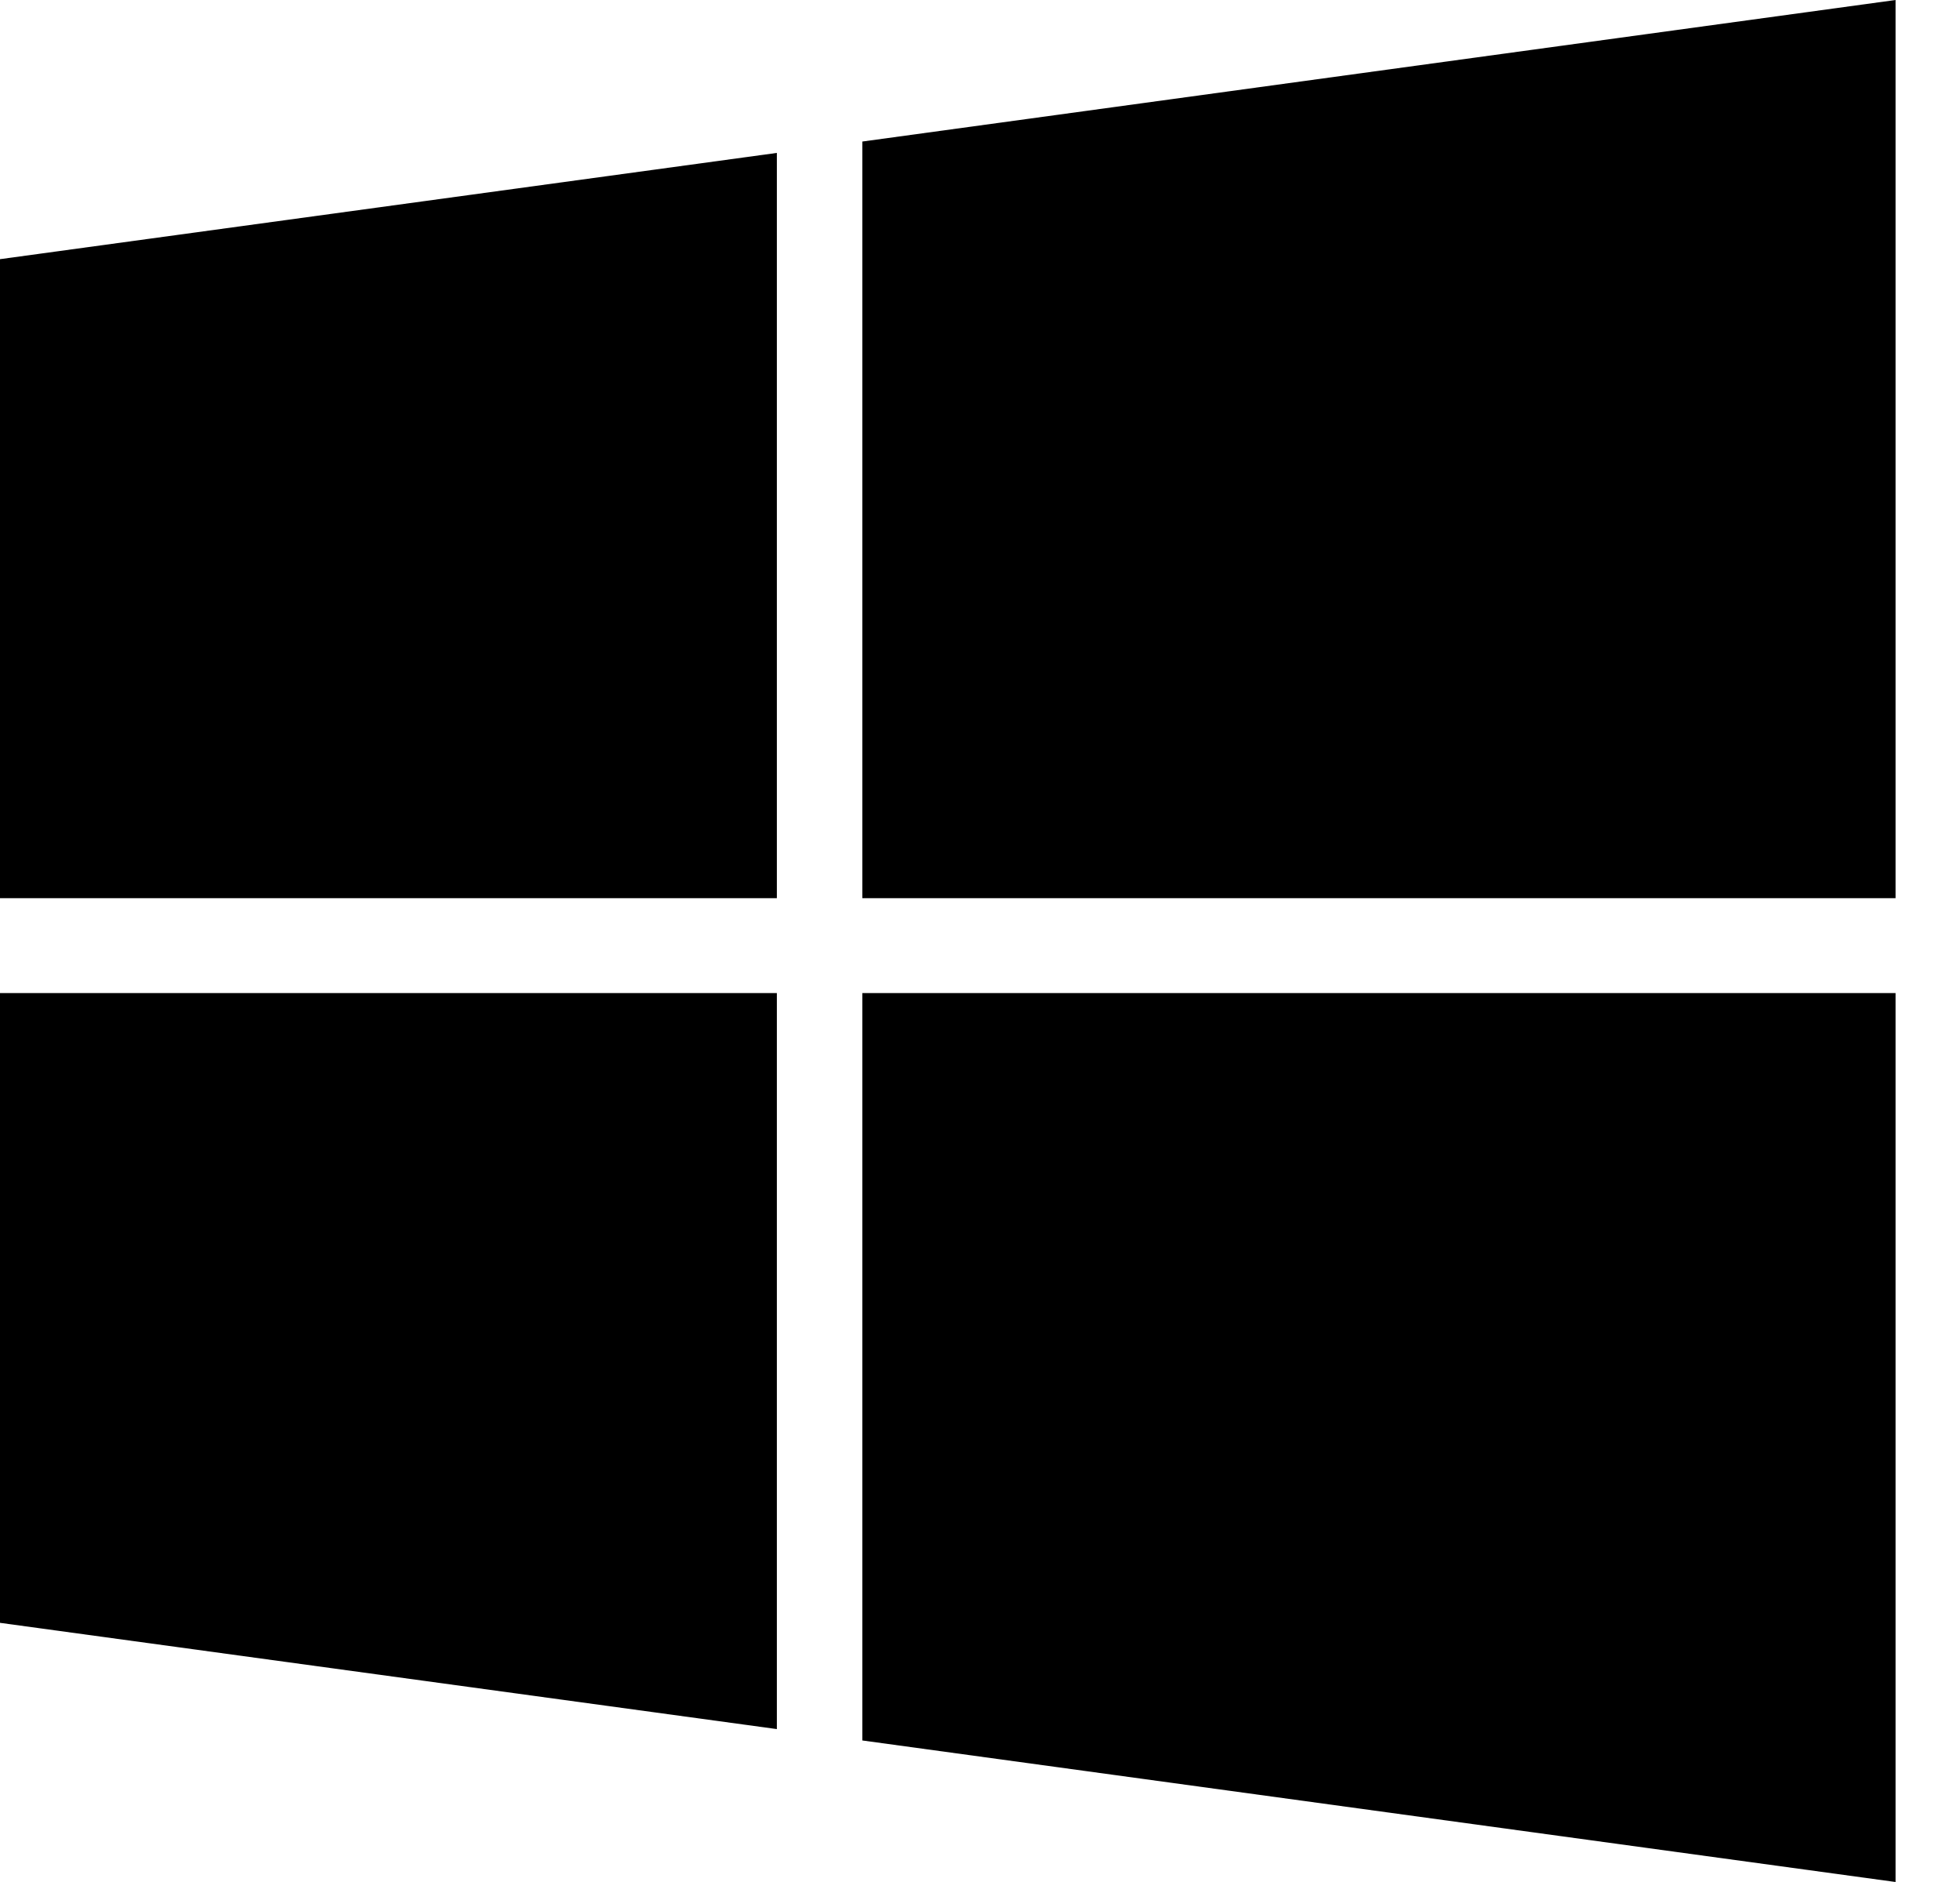
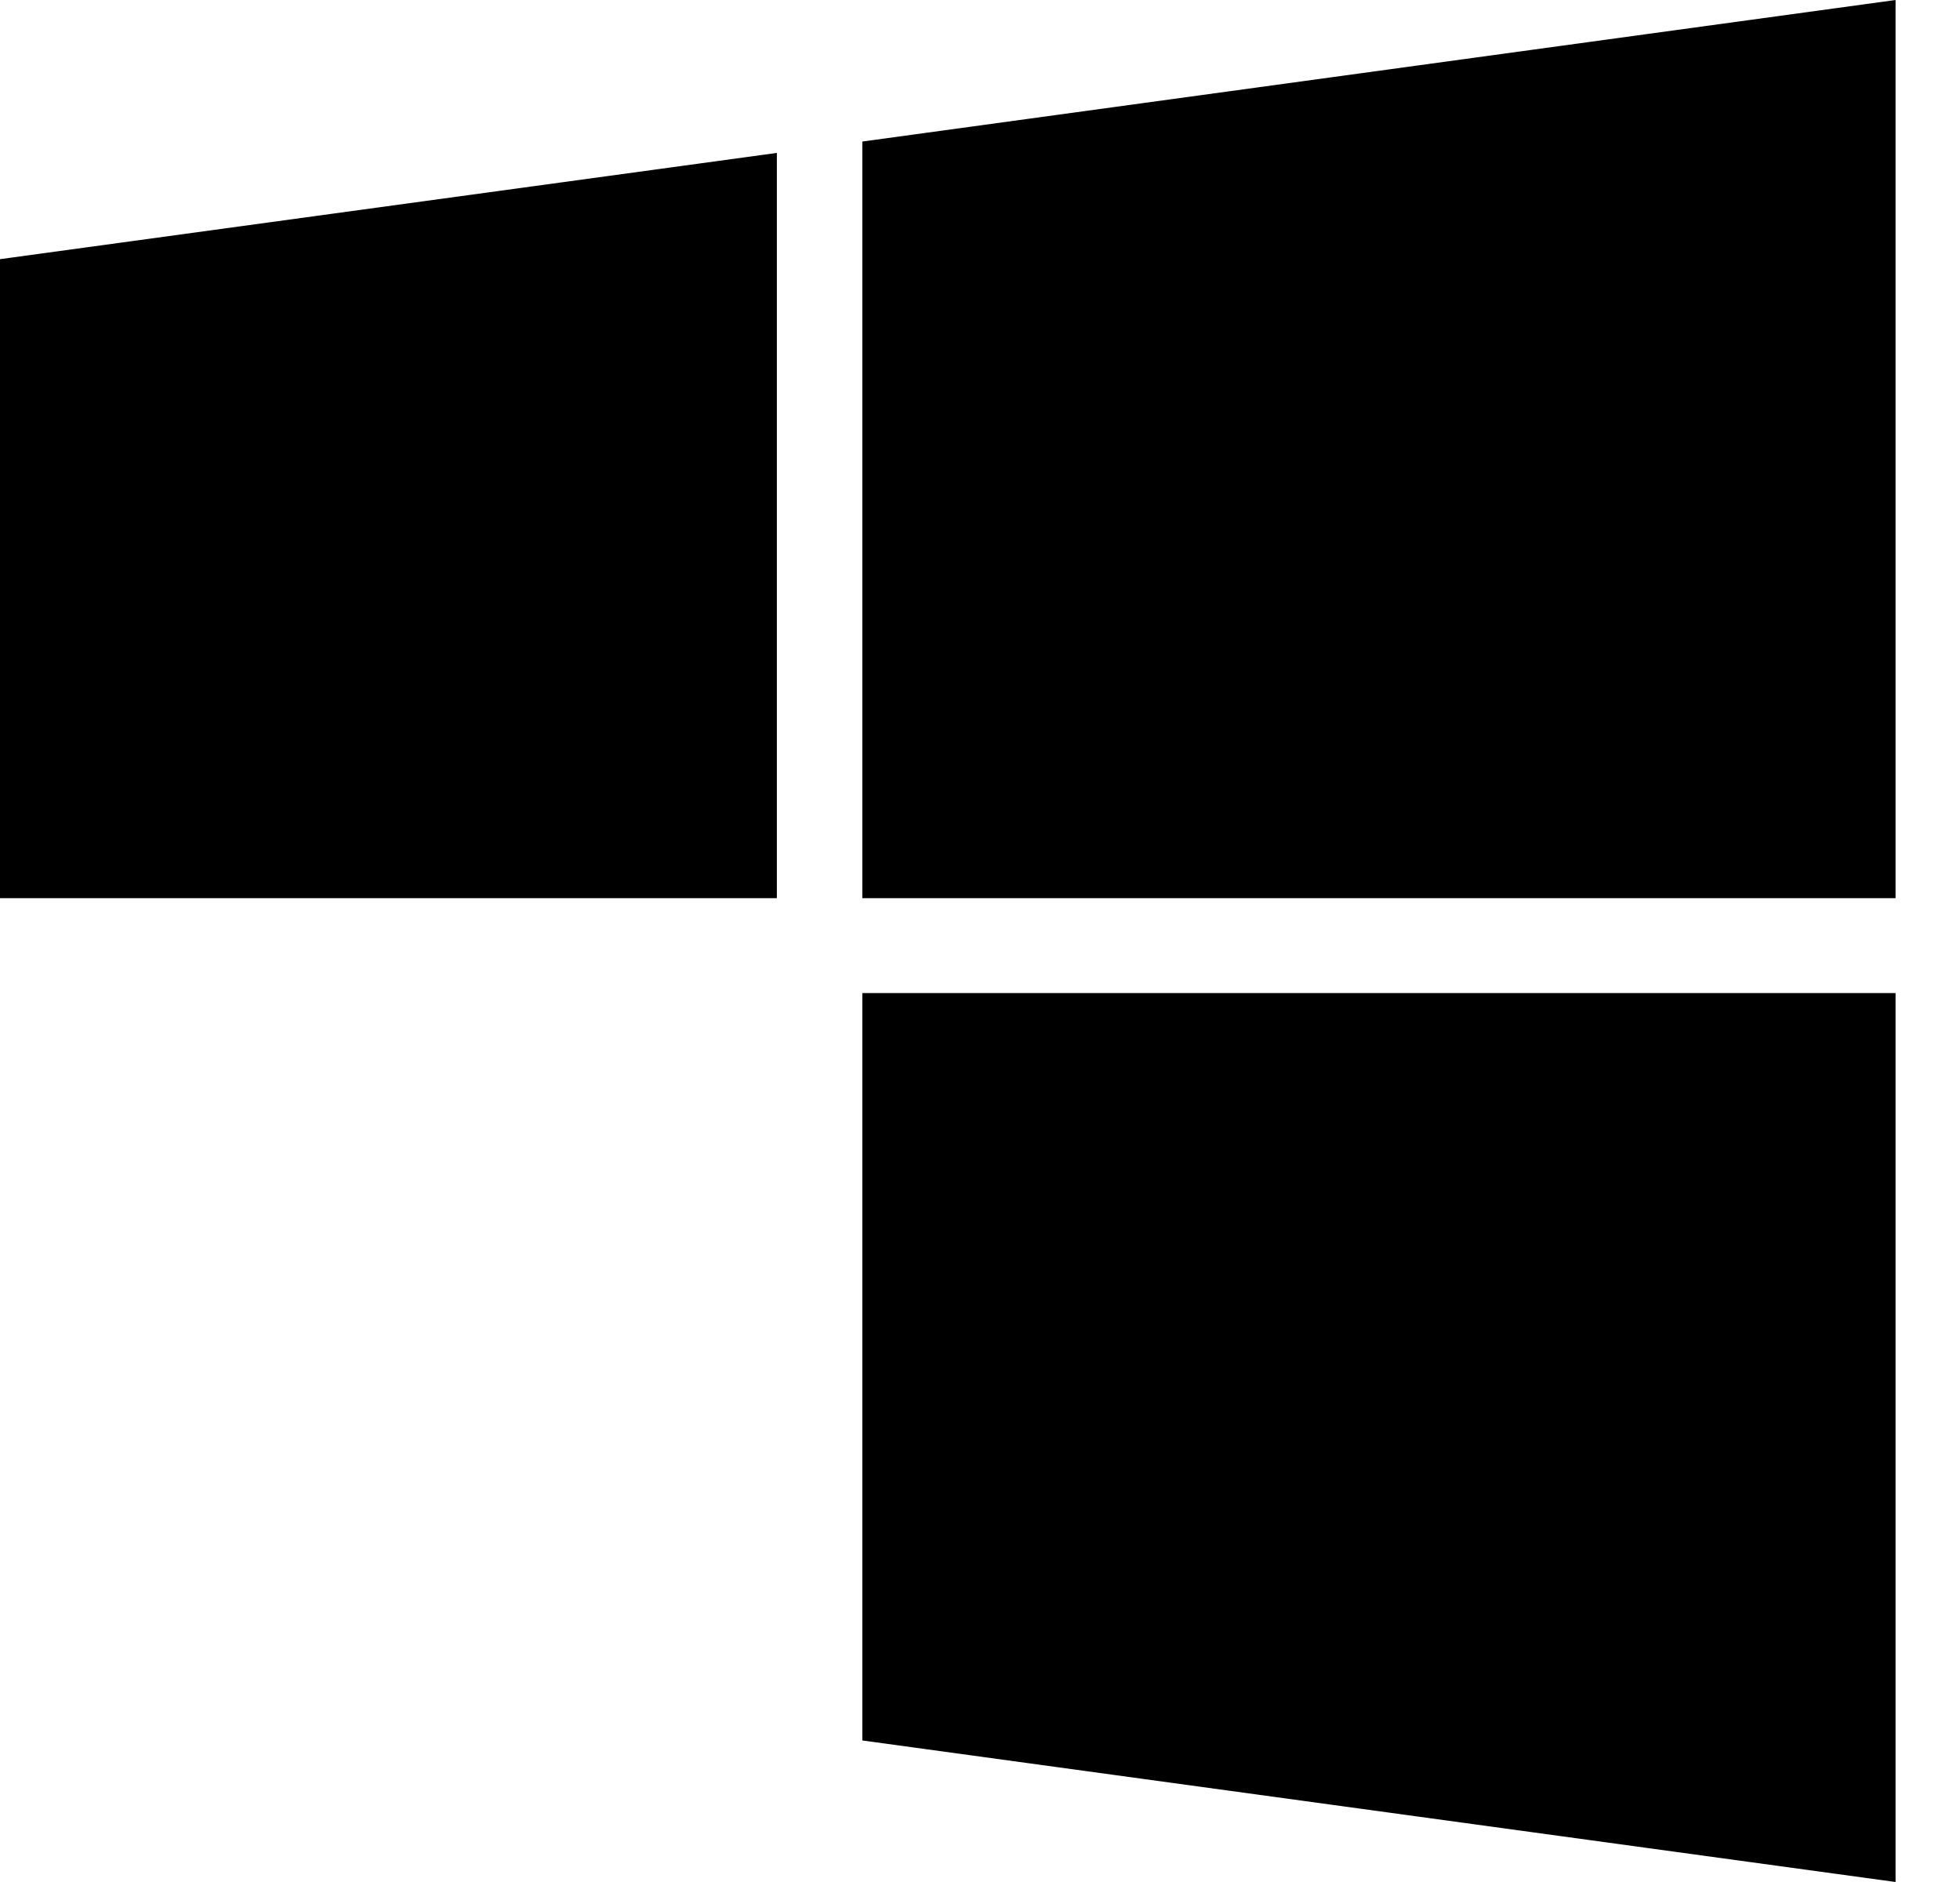
<svg xmlns="http://www.w3.org/2000/svg" width="25" height="24" viewBox="0 0 25 24" fill="none">
-   <path fill-rule="evenodd" clip-rule="evenodd" d="M10.999 11.454V1.805L24.178 0V11.454H10.999ZM9.909 1.95L0 3.305V11.454H9.909V1.95ZM9.909 22.05L0 20.695V12.664H9.909V22.05ZM10.999 22.195L24.178 24V12.664H10.999V22.195Z" fill="black" />
+   <path fill-rule="evenodd" clip-rule="evenodd" d="M10.999 11.454V1.805L24.178 0V11.454H10.999ZM9.909 1.95L0 3.305V11.454H9.909V1.95ZM9.909 22.05V12.664H9.909V22.05ZM10.999 22.195L24.178 24V12.664H10.999V22.195Z" fill="black" />
</svg>